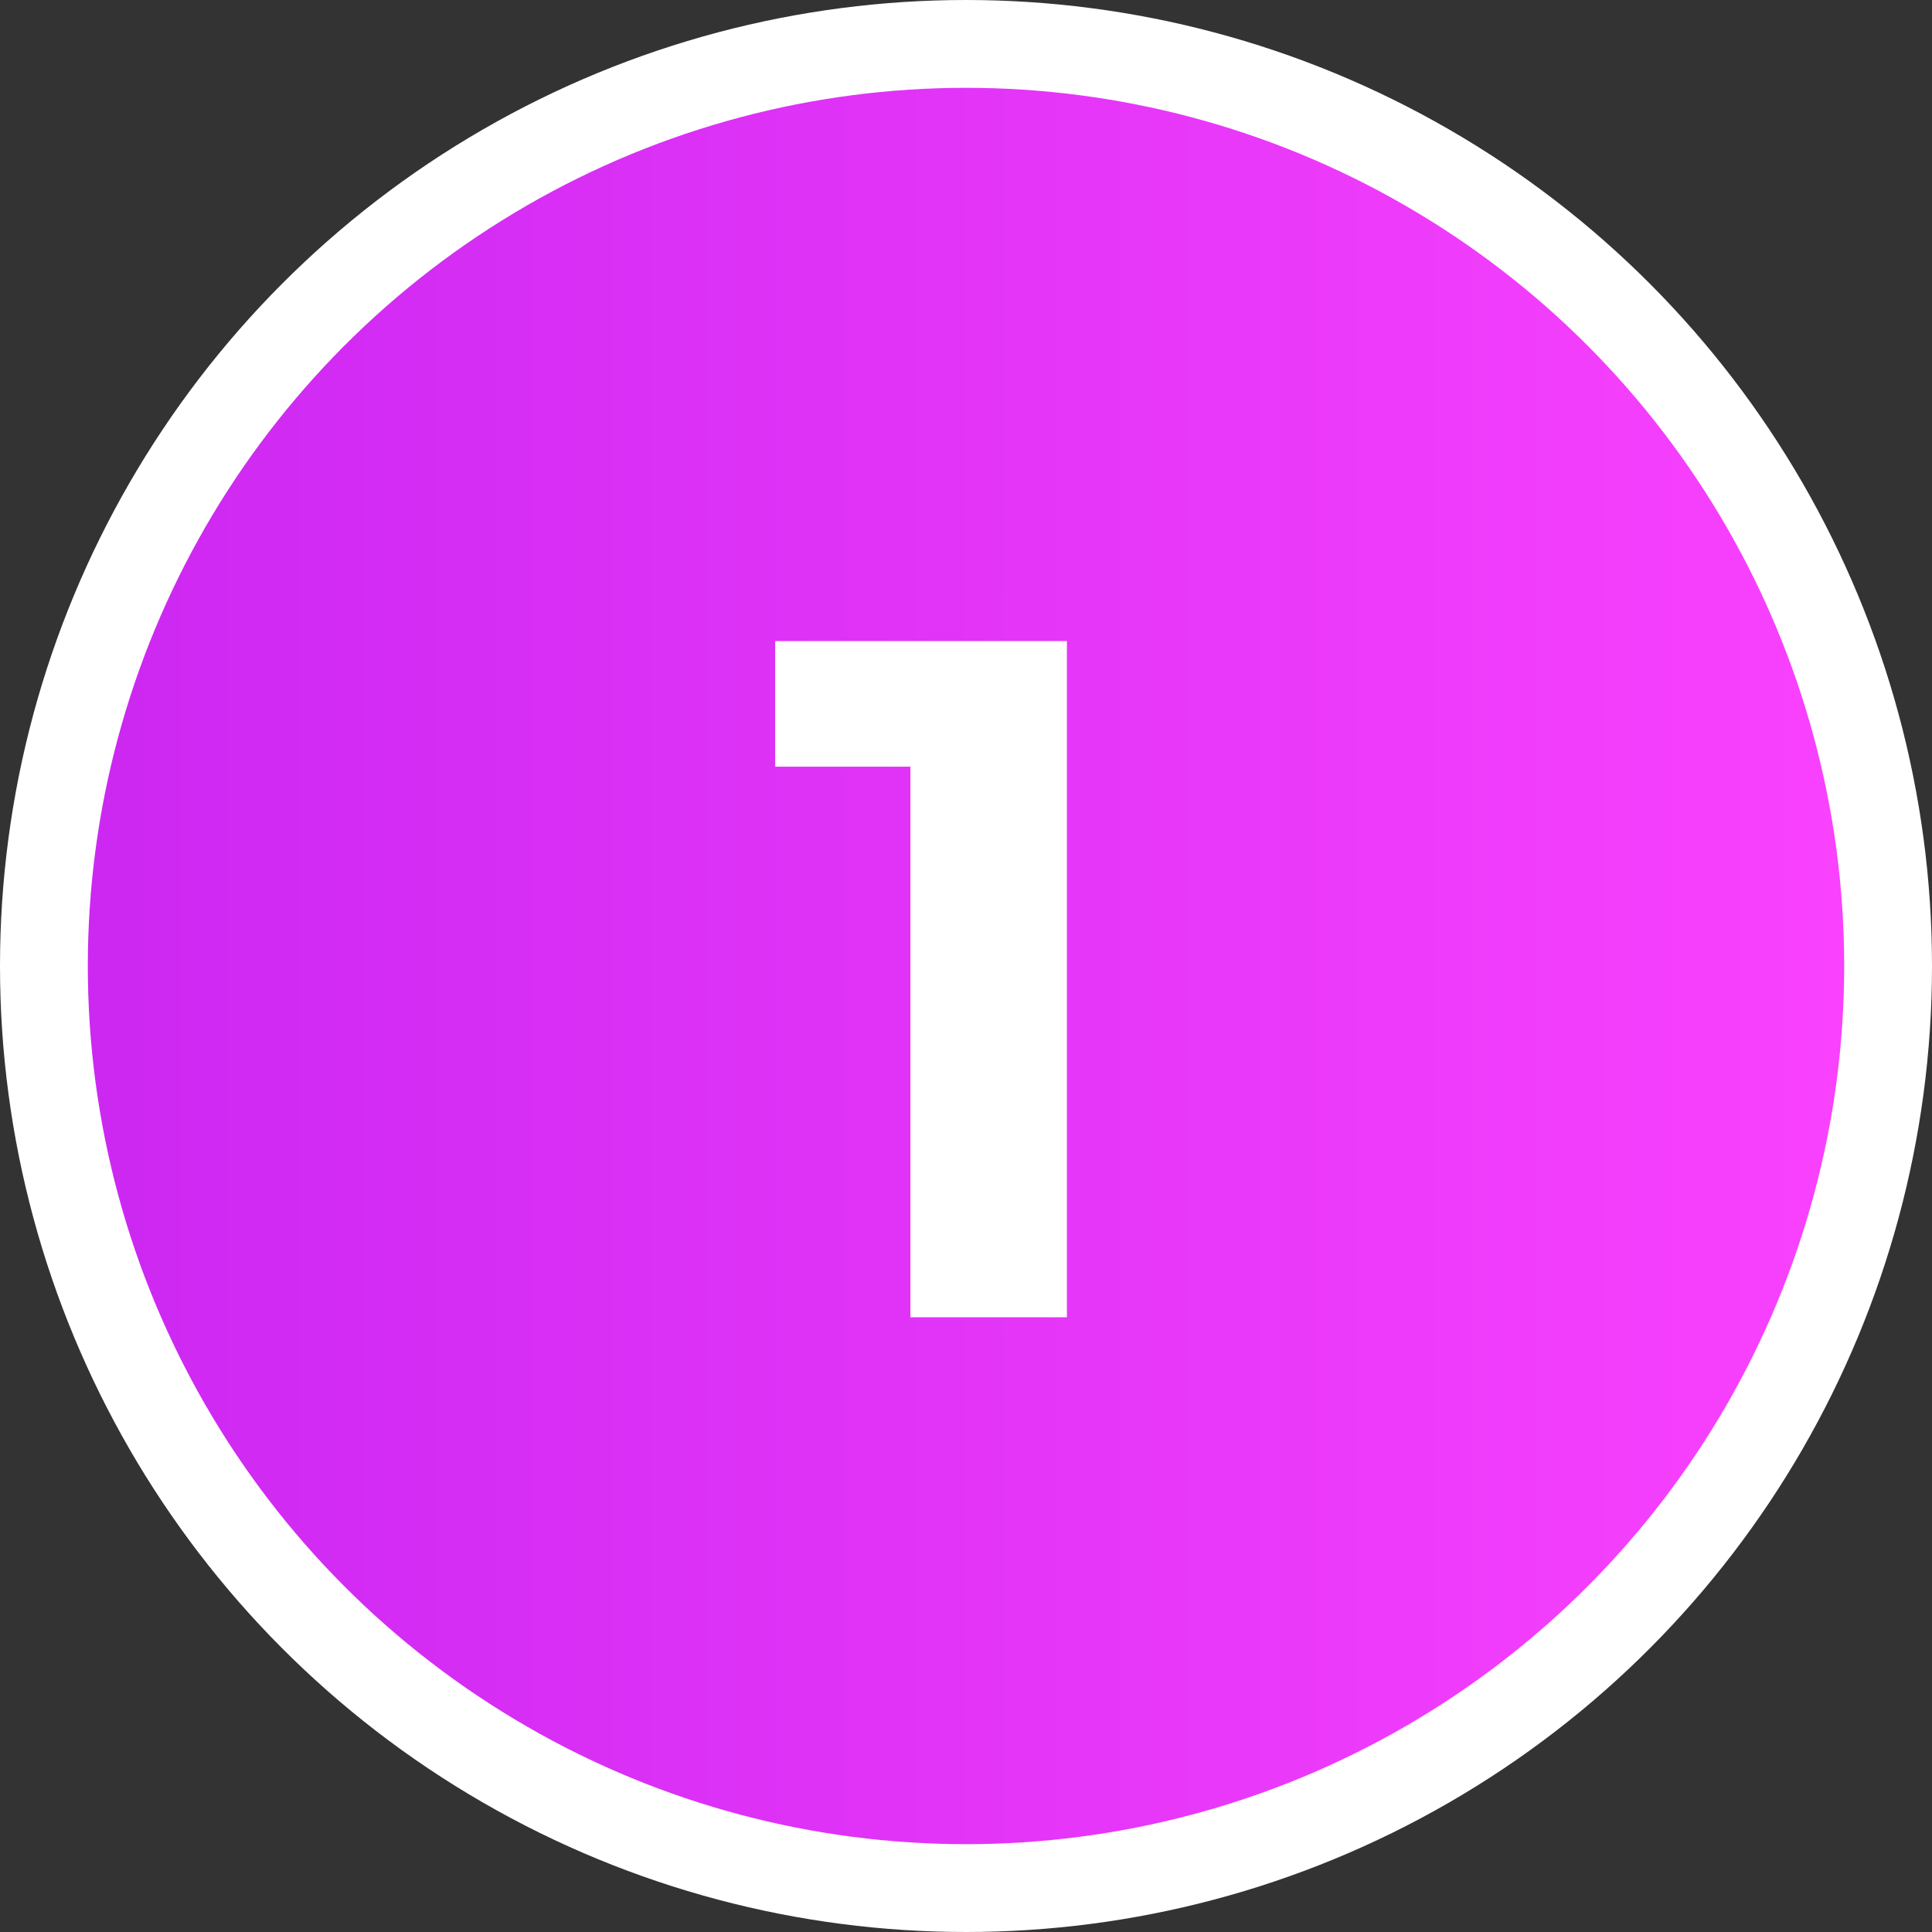
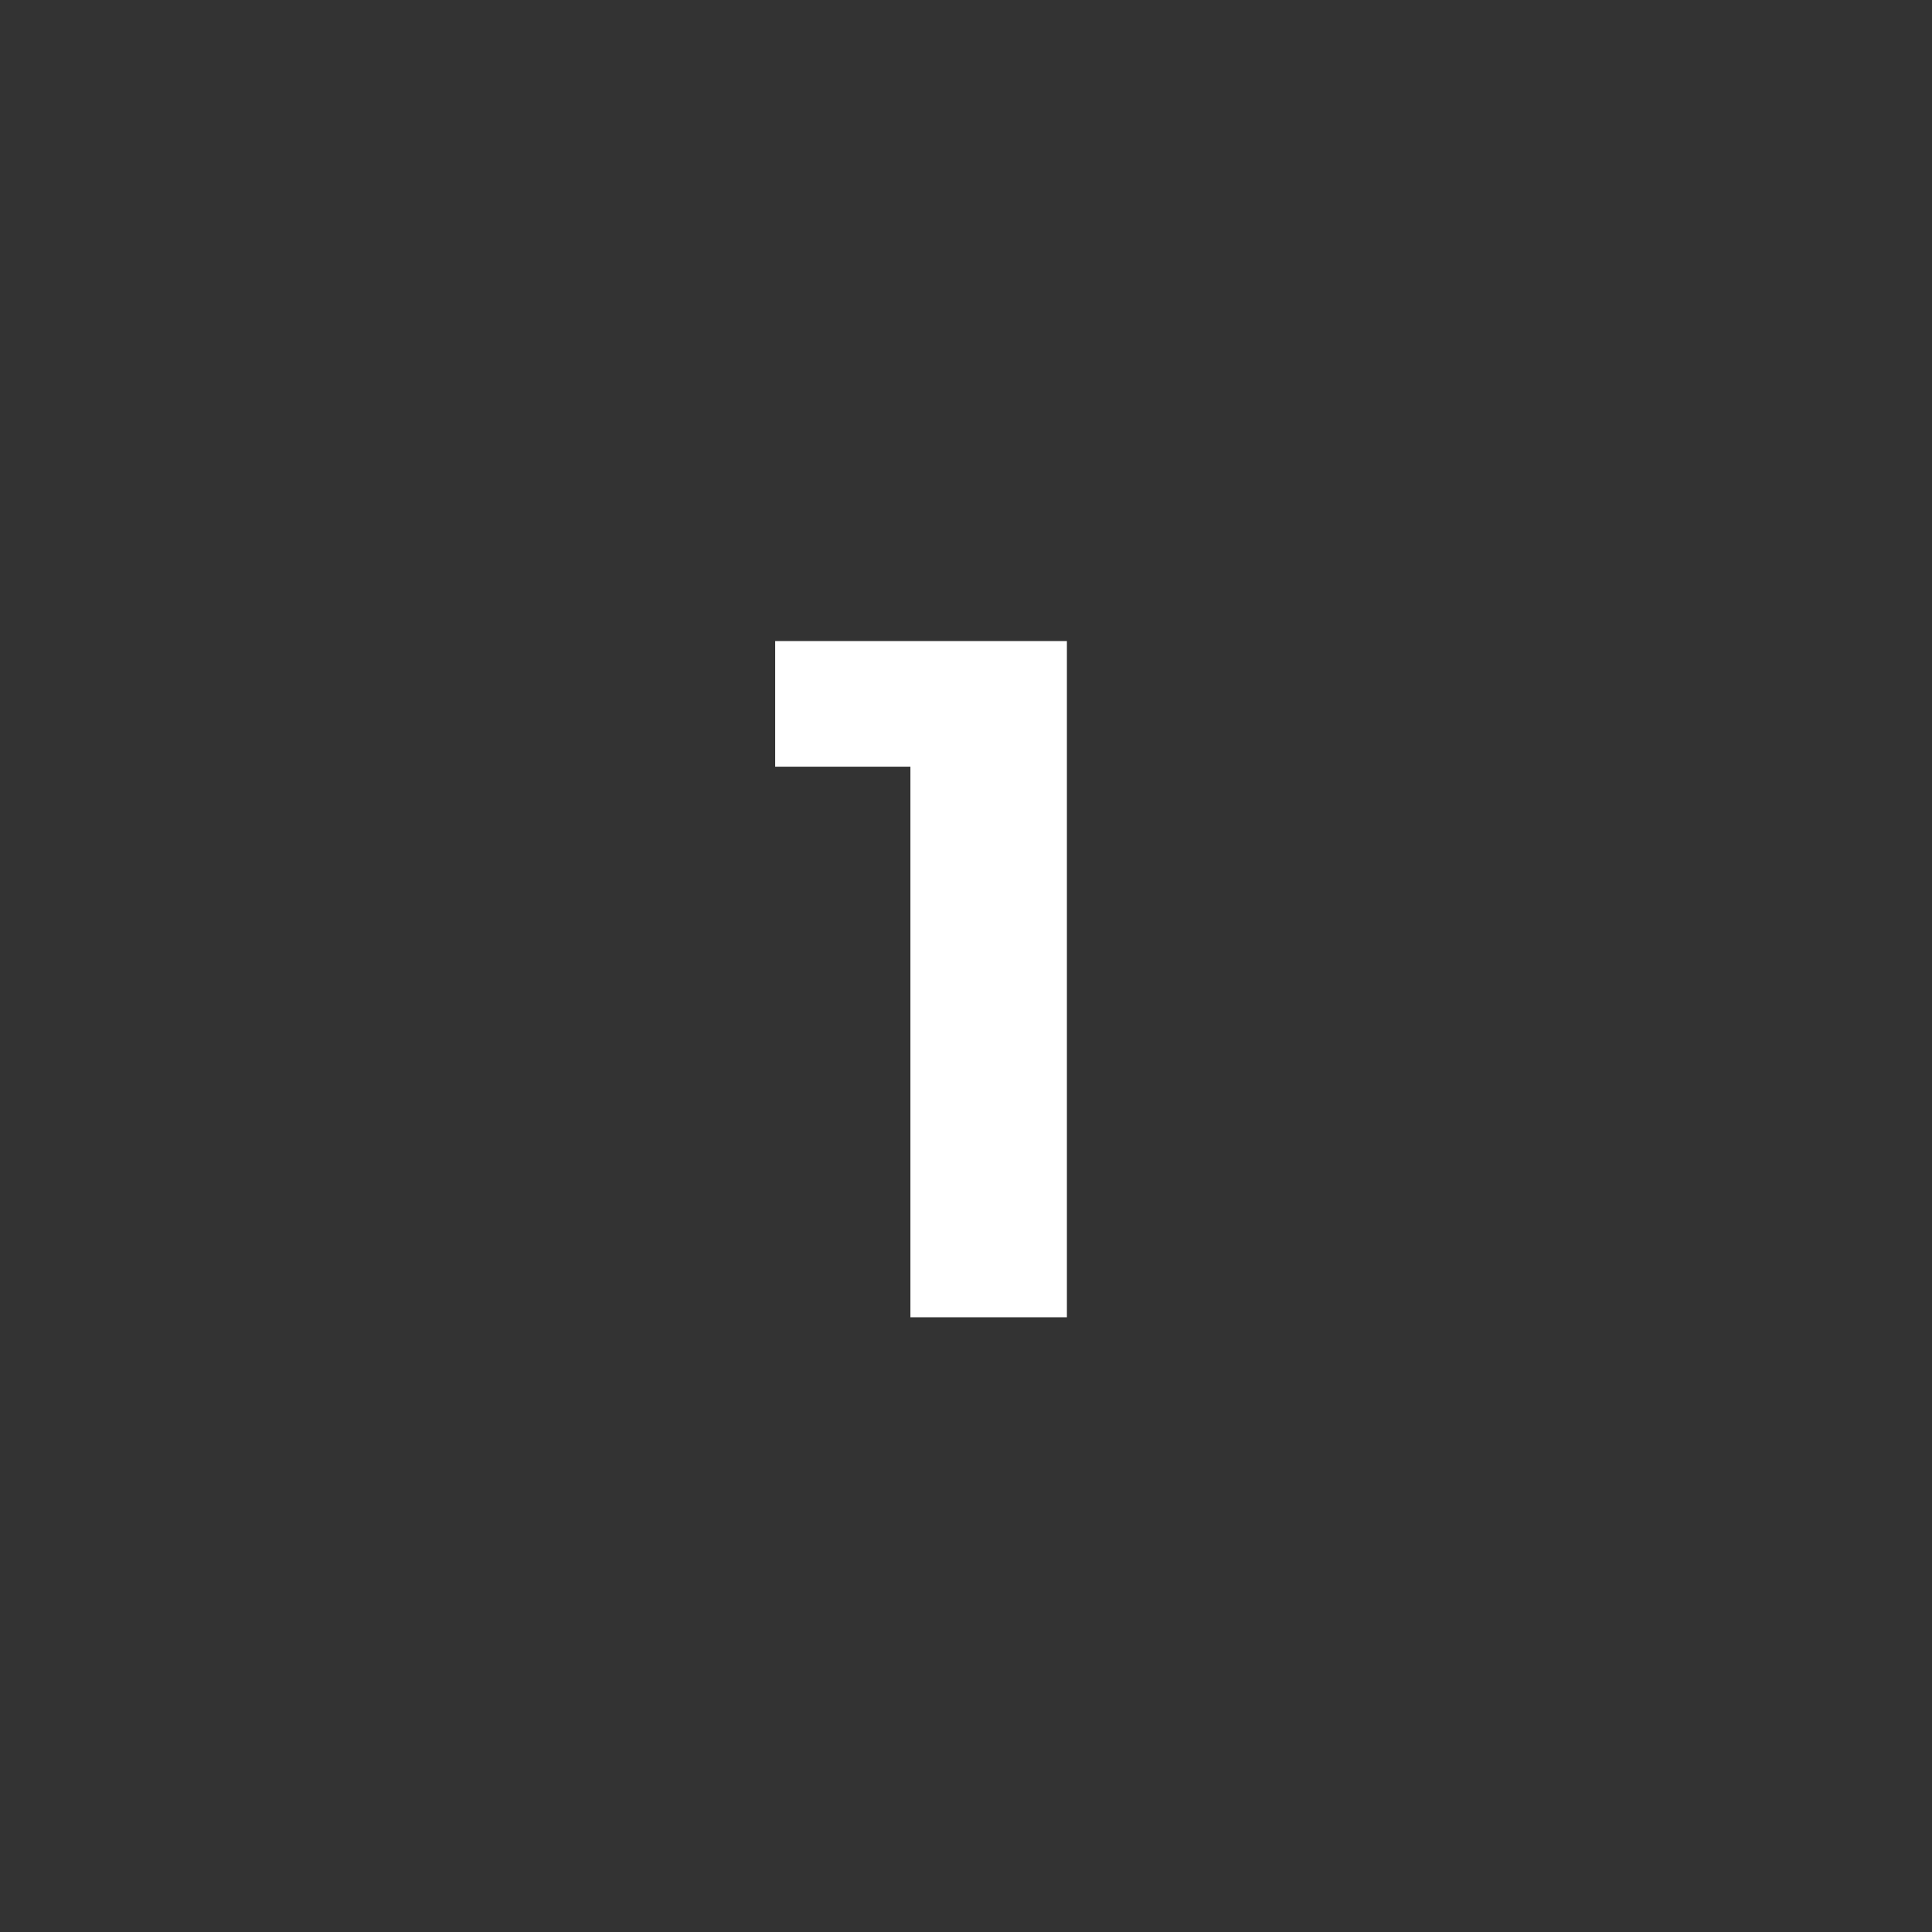
<svg xmlns="http://www.w3.org/2000/svg" width="88" height="88" viewBox="0 0 88 88" fill="none">
  <rect x="0" y="0" width="88" height="88" fill="#333333" stroke="none" />
-   <circle cx="44" cy="44" r="42" fill="url(#paint0_linear_50_1159)" stroke="white" stroke-width="4" />
  <path d="M41.468 60V31.84L44.548 34.92H35.308V29.2H48.596V60H41.468Z" fill="white" />
  <defs>
    <linearGradient id="paint0_linear_50_1159" x1="5.633" y1="44" x2="84" y2="44" gradientUnits="userSpaceOnUse">
      <stop stop-color="#CD28F2" />
      <stop offset="1" stop-color="#F941FE" />
    </linearGradient>
  </defs>
</svg>